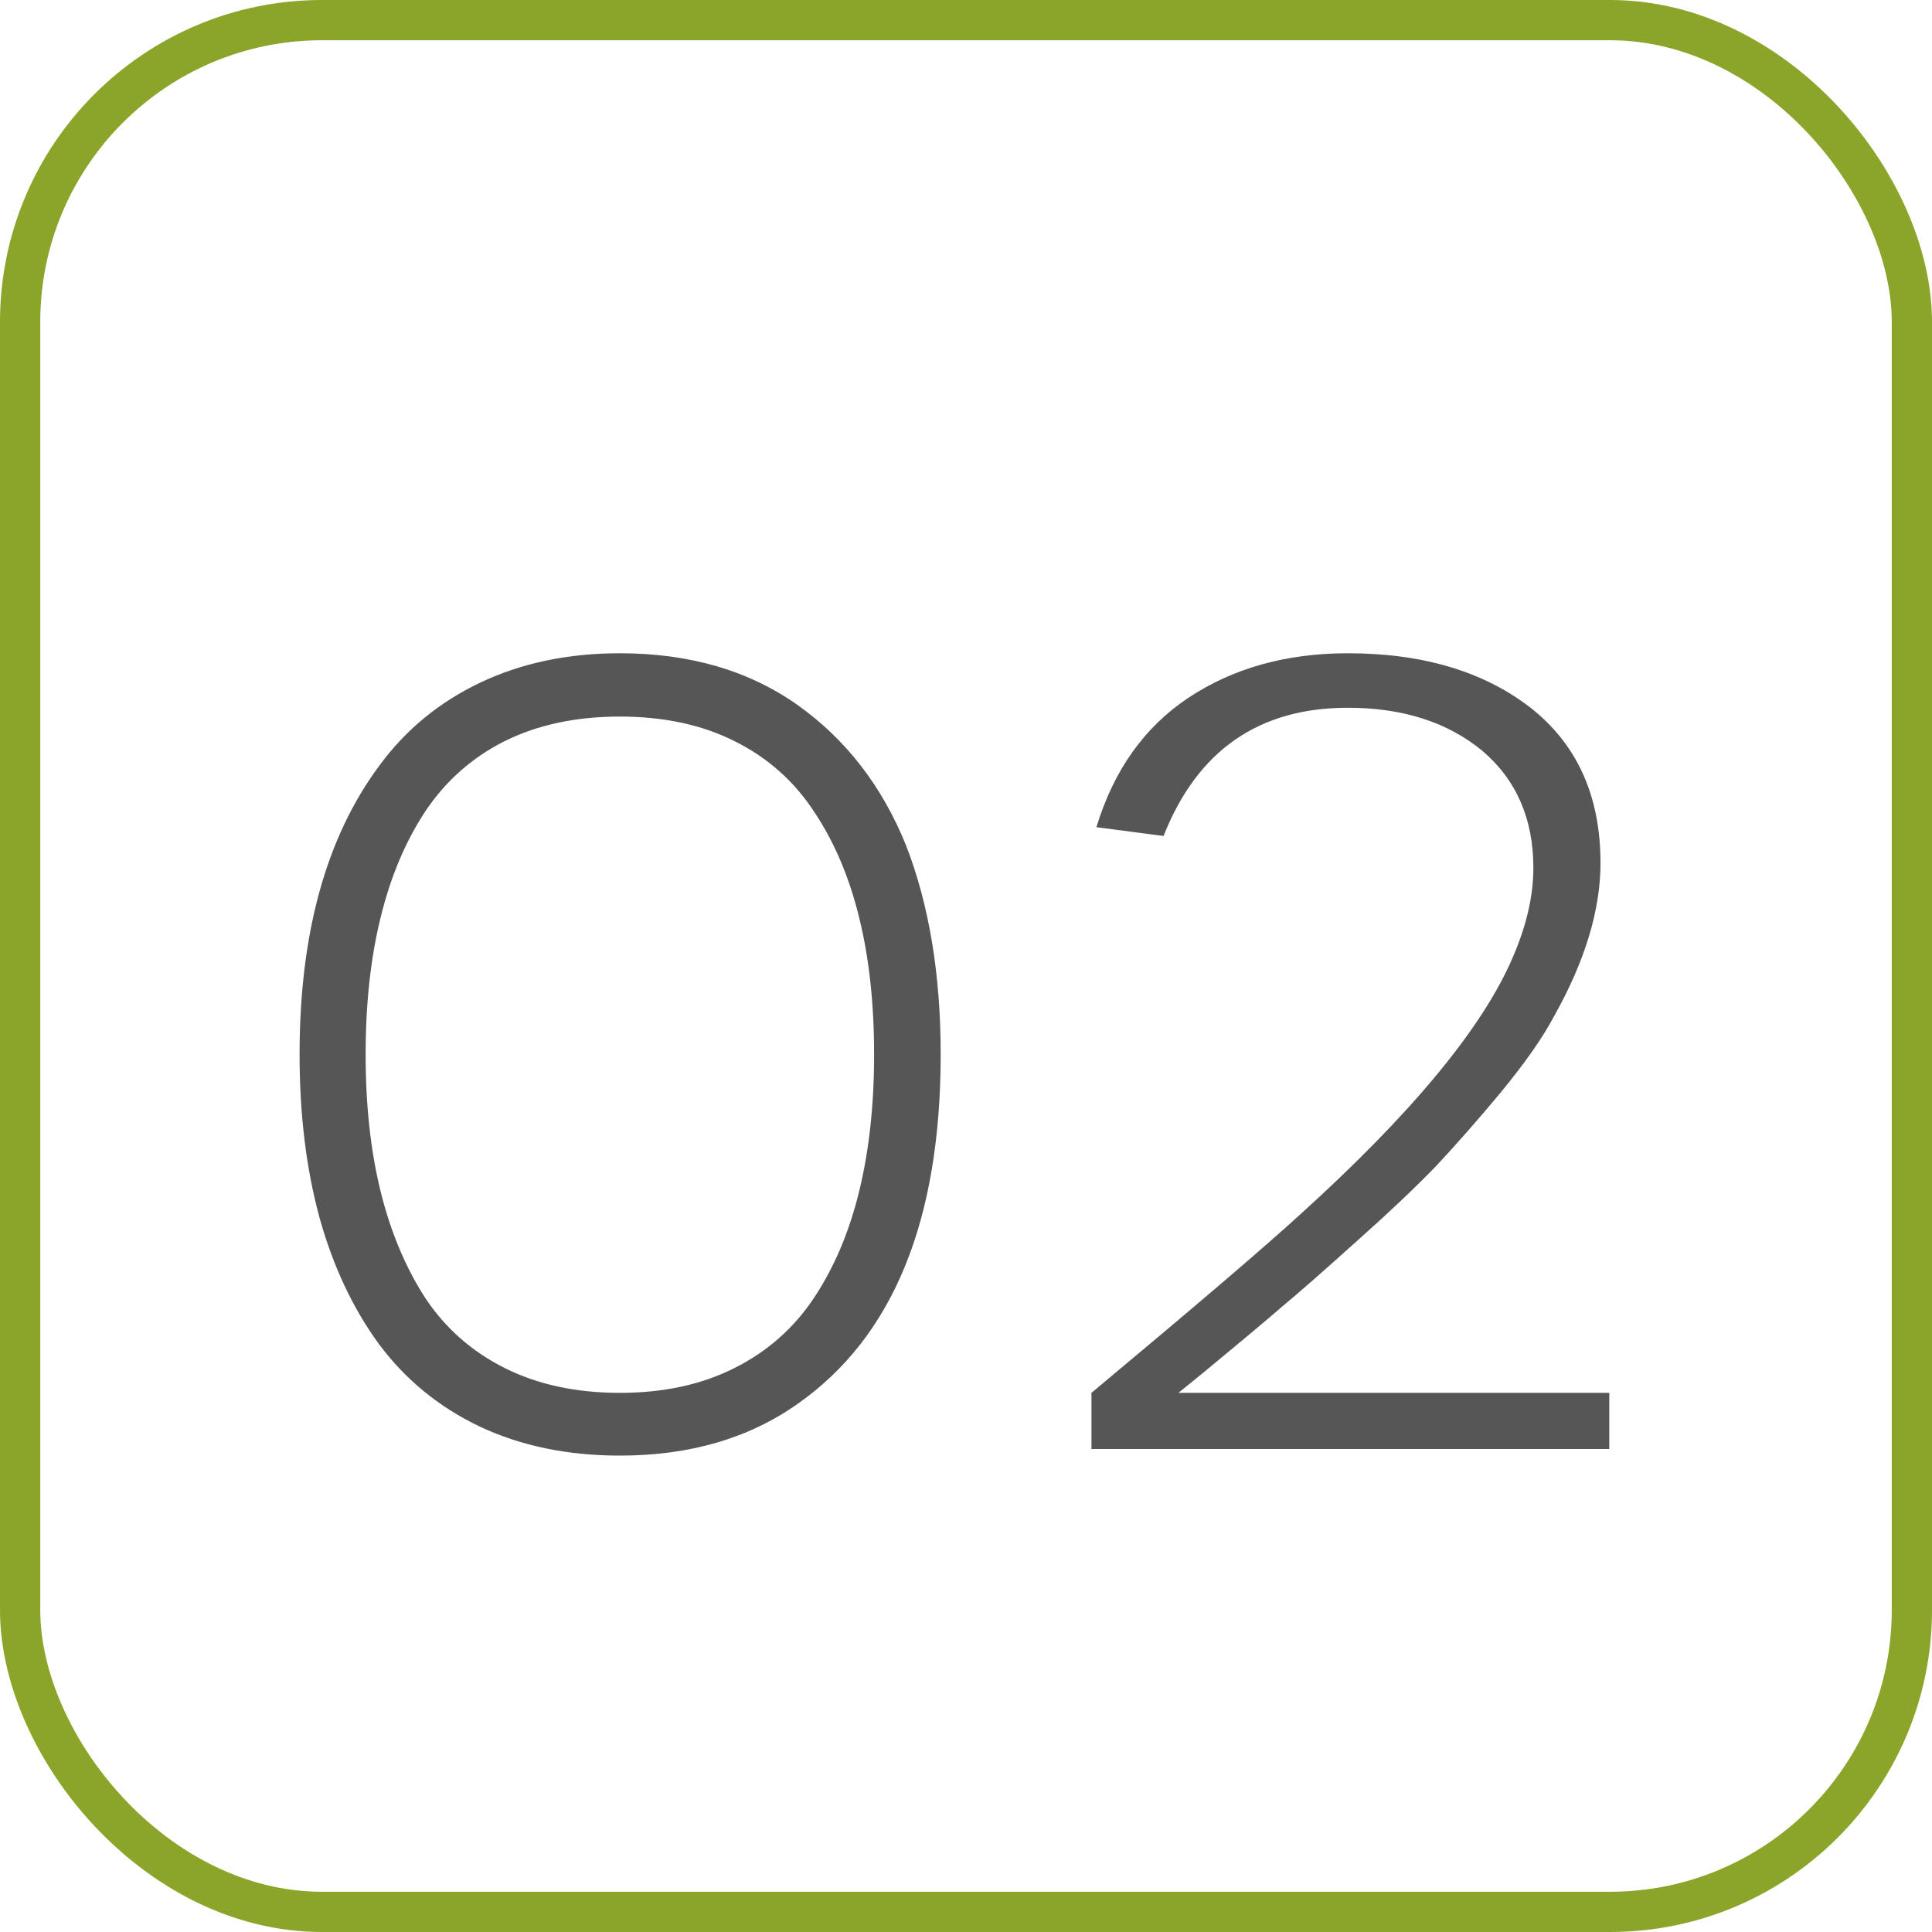
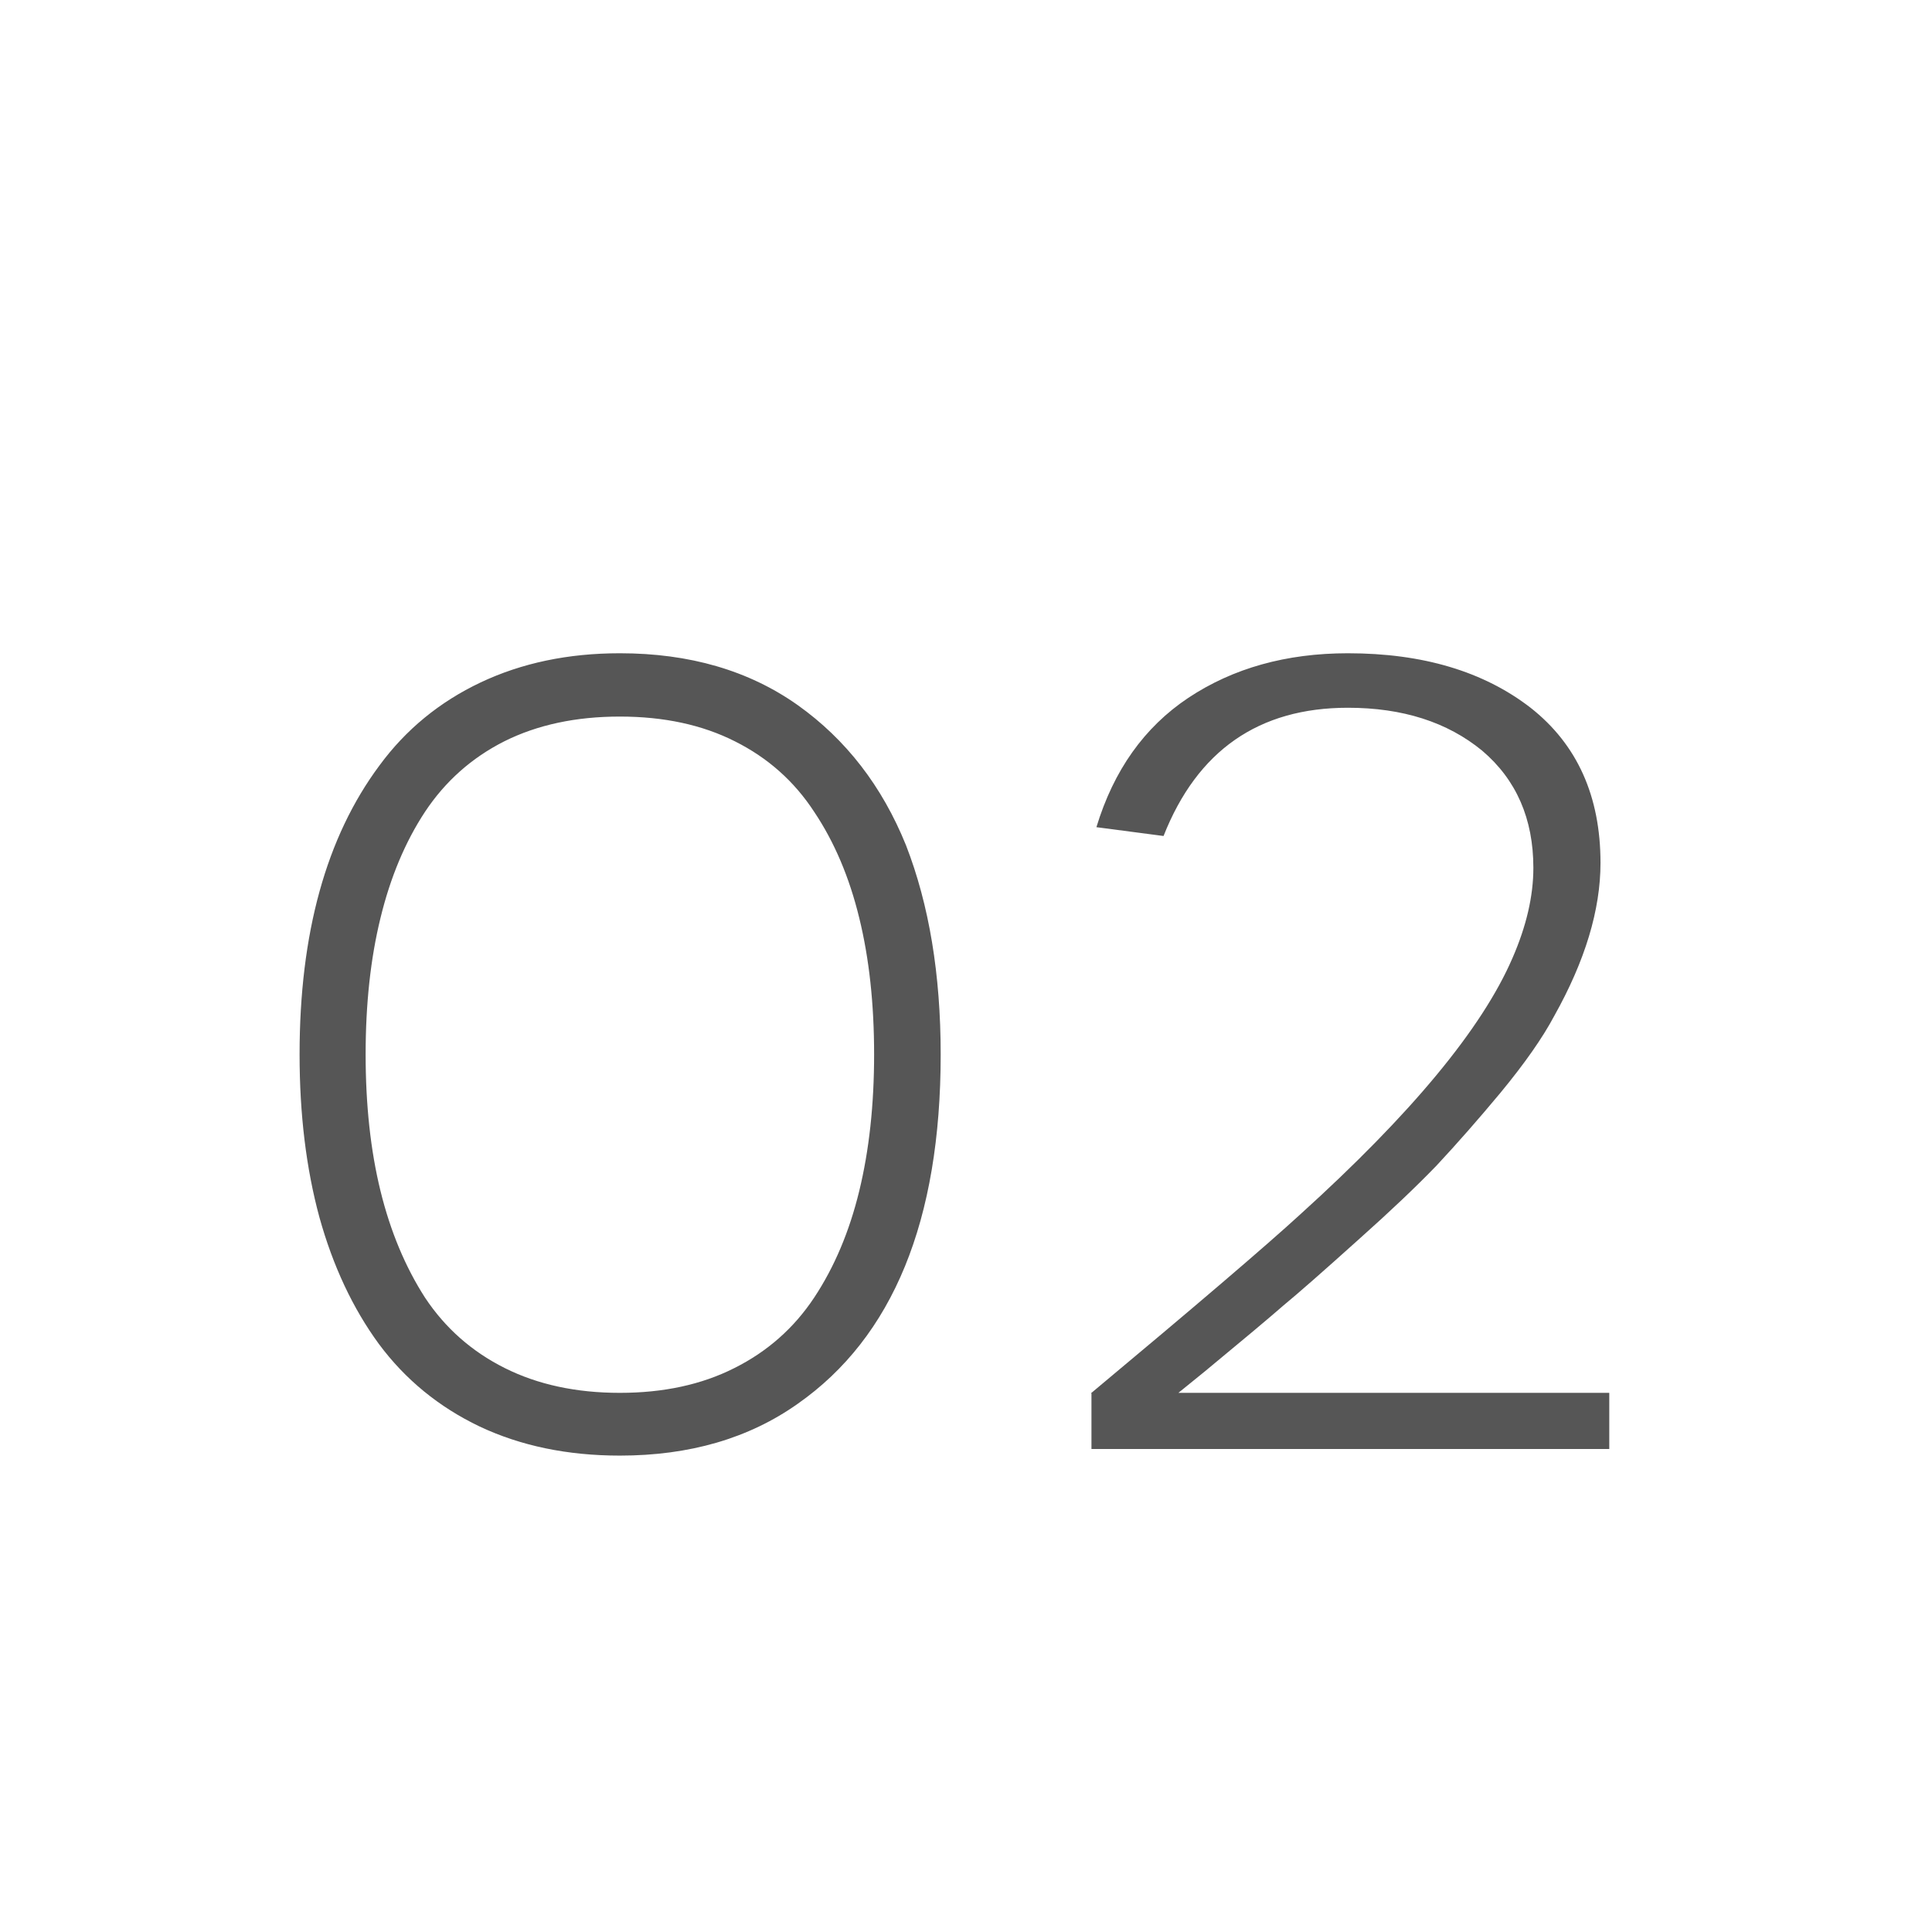
<svg xmlns="http://www.w3.org/2000/svg" width="48" height="48" viewBox="0 0 48 48" fill="none">
-   <rect x="47.5" y="47.5" width="47" height="47" rx="7.5" transform="rotate(180 47.5 47.5)" stroke="#8AA529" />
-   <path d="M15.4 36.164C14.097 36.164 12.935 35.922 11.914 35.44C10.902 34.956 10.068 34.273 9.412 33.389C8.765 32.505 8.273 31.456 7.936 30.244C7.607 29.032 7.443 27.683 7.443 26.197C7.443 23.189 8.104 20.797 9.426 19.02C10.082 18.126 10.921 17.438 11.941 16.955C12.962 16.472 14.115 16.23 15.4 16.23C17.132 16.23 18.604 16.659 19.816 17.516C21.02 18.372 21.917 19.535 22.51 21.002C23.084 22.479 23.371 24.21 23.371 26.197C23.371 30.326 22.186 33.22 19.816 34.879C18.604 35.736 17.132 36.164 15.4 36.164ZM12.543 33.99C13.363 34.4 14.316 34.605 15.4 34.605C16.485 34.605 17.433 34.4 18.244 33.99C19.064 33.58 19.725 32.997 20.227 32.24C20.728 31.484 21.102 30.6 21.348 29.588C21.594 28.576 21.717 27.446 21.717 26.197C21.717 24.939 21.594 23.809 21.348 22.807C21.102 21.795 20.728 20.915 20.227 20.168C19.734 19.412 19.078 18.828 18.258 18.418C17.447 18.008 16.494 17.803 15.4 17.803C14.307 17.803 13.35 18.008 12.529 18.418C11.718 18.828 11.062 19.412 10.56 20.168C10.068 20.915 9.699 21.795 9.453 22.807C9.207 23.809 9.084 24.939 9.084 26.197C9.084 27.455 9.207 28.585 9.453 29.588C9.699 30.59 10.068 31.475 10.56 32.24C11.062 32.997 11.723 33.58 12.543 33.99ZM29.277 34.605H39.982V36H27.117V34.619H27.104L27.117 34.605C29.706 32.445 31.433 30.969 32.299 30.176C35.06 27.678 36.82 25.555 37.576 23.805C37.922 23.012 38.096 22.264 38.096 21.562C38.096 20.341 37.672 19.37 36.824 18.65C35.958 17.939 34.846 17.584 33.488 17.584C31.273 17.584 29.747 18.646 28.908 20.77L27.24 20.551C27.669 19.138 28.43 18.067 29.523 17.338C30.635 16.6 31.957 16.23 33.488 16.23C35.348 16.23 36.861 16.682 38.027 17.584C39.185 18.495 39.764 19.781 39.764 21.439C39.764 22.606 39.381 23.873 38.615 25.24C38.324 25.787 37.877 26.425 37.275 27.154C36.728 27.811 36.2 28.412 35.69 28.959C35.17 29.497 34.536 30.098 33.789 30.764C32.878 31.584 32.244 32.14 31.889 32.432C31.524 32.751 30.872 33.297 29.934 34.072C29.633 34.318 29.414 34.496 29.277 34.605Z" fill="#565656" />
+   <path d="M15.4 36.164C14.097 36.164 12.935 35.922 11.914 35.44C10.902 34.956 10.068 34.273 9.412 33.389C8.765 32.505 8.273 31.456 7.936 30.244C7.607 29.032 7.443 27.683 7.443 26.197C7.443 23.189 8.104 20.797 9.426 19.02C10.082 18.126 10.921 17.438 11.941 16.955C12.962 16.472 14.115 16.23 15.4 16.23C17.132 16.23 18.604 16.659 19.816 17.516C21.02 18.372 21.917 19.535 22.51 21.002C23.084 22.479 23.371 24.21 23.371 26.197C23.371 30.326 22.186 33.22 19.816 34.879C18.604 35.736 17.132 36.164 15.4 36.164ZM12.543 33.99C13.363 34.4 14.316 34.605 15.4 34.605C16.485 34.605 17.433 34.4 18.244 33.99C19.064 33.58 19.725 32.997 20.227 32.24C20.728 31.484 21.102 30.6 21.348 29.588C21.594 28.576 21.717 27.446 21.717 26.197C21.717 24.939 21.594 23.809 21.348 22.807C21.102 21.795 20.728 20.915 20.227 20.168C19.734 19.412 19.078 18.828 18.258 18.418C17.447 18.008 16.494 17.803 15.4 17.803C14.307 17.803 13.35 18.008 12.529 18.418C11.718 18.828 11.062 19.412 10.56 20.168C10.068 20.915 9.699 21.795 9.453 22.807C9.207 23.809 9.084 24.939 9.084 26.197C9.084 27.455 9.207 28.585 9.453 29.588C9.699 30.59 10.068 31.475 10.56 32.24C11.062 32.997 11.723 33.58 12.543 33.99ZM29.277 34.605H39.982V36H27.117V34.619H27.104L27.117 34.605C29.706 32.445 31.433 30.969 32.299 30.176C35.06 27.678 36.82 25.555 37.576 23.805C37.922 23.012 38.096 22.264 38.096 21.562C38.096 20.341 37.672 19.37 36.824 18.65C35.958 17.939 34.846 17.584 33.488 17.584C31.273 17.584 29.747 18.646 28.908 20.77L27.24 20.551C27.669 19.138 28.43 18.067 29.523 17.338C30.635 16.6 31.957 16.23 33.488 16.23C35.348 16.23 36.861 16.682 38.027 17.584C39.185 18.495 39.764 19.781 39.764 21.439C39.764 22.606 39.381 23.873 38.615 25.24C38.324 25.787 37.877 26.425 37.275 27.154C36.728 27.811 36.2 28.412 35.69 28.959C35.17 29.497 34.536 30.098 33.789 30.764C32.878 31.584 32.244 32.14 31.889 32.432C31.524 32.751 30.872 33.297 29.934 34.072Z" fill="#565656" />
</svg>